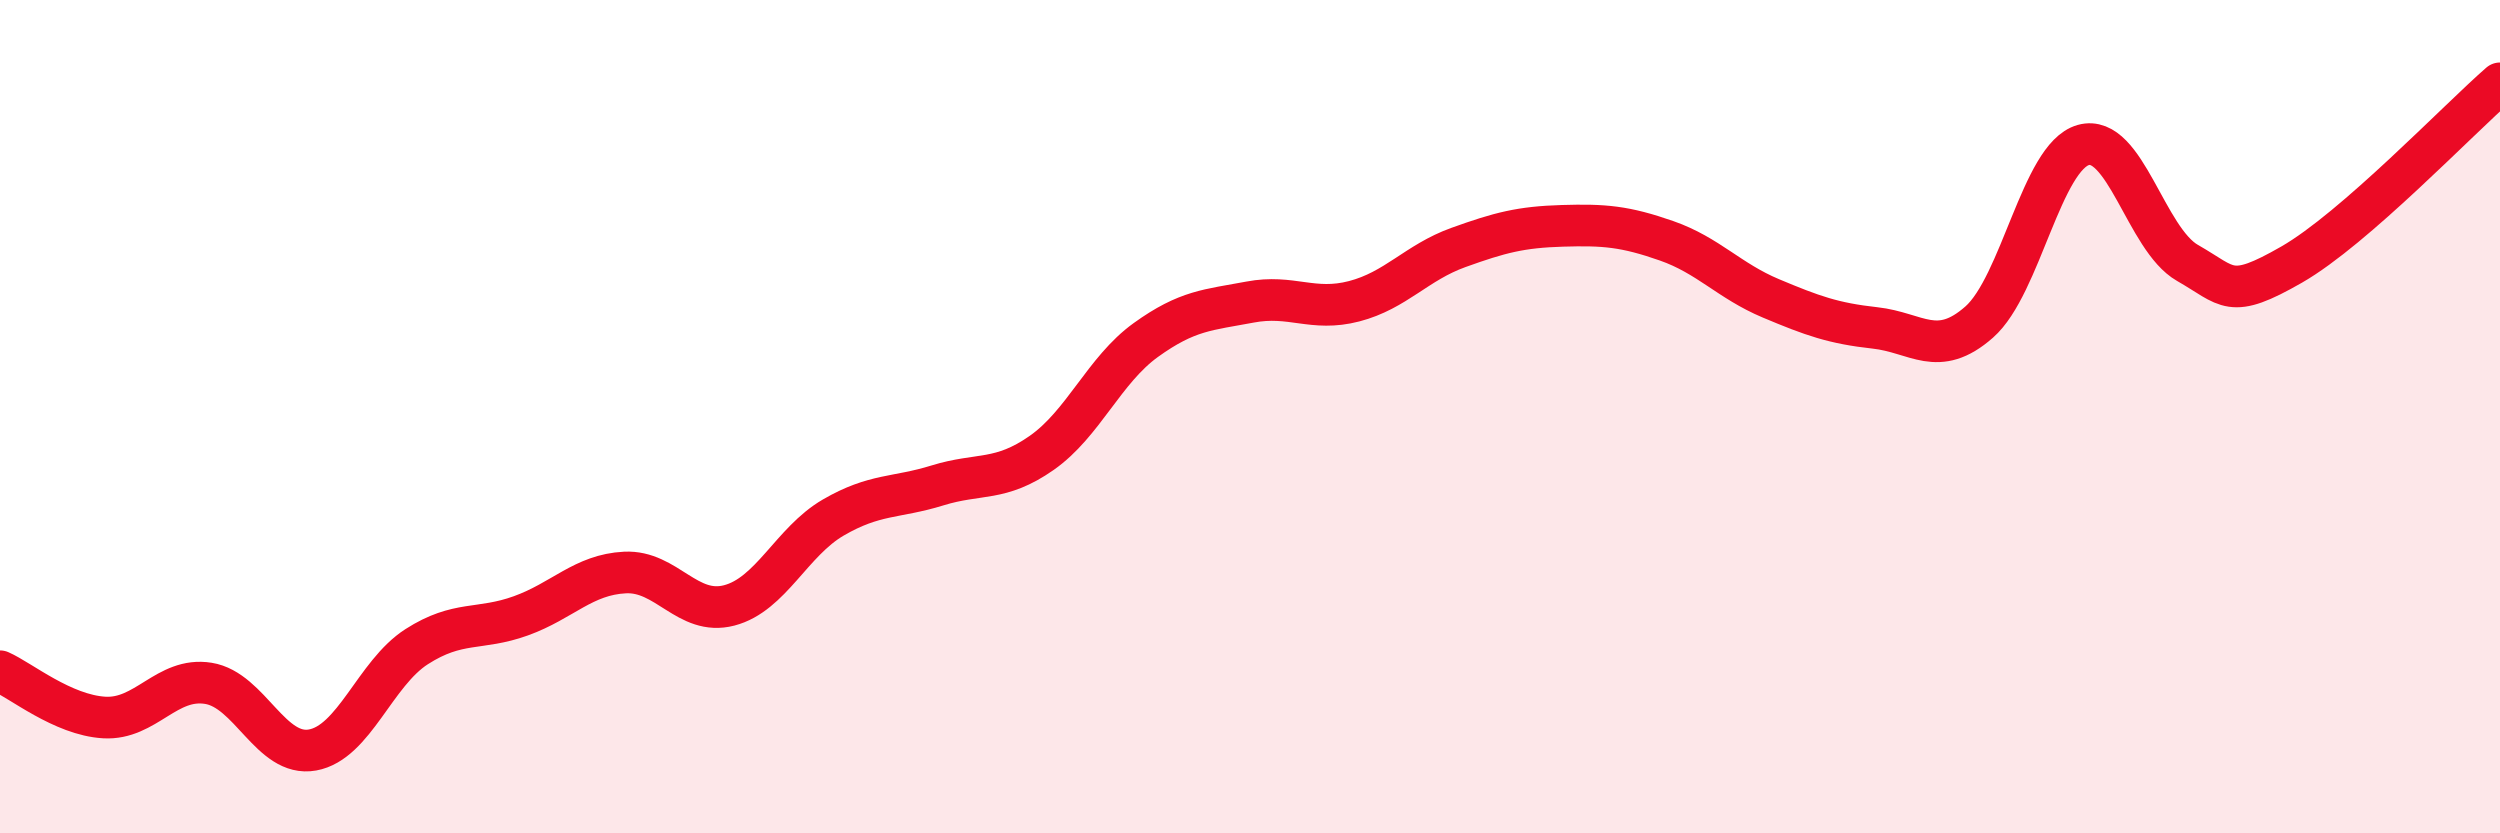
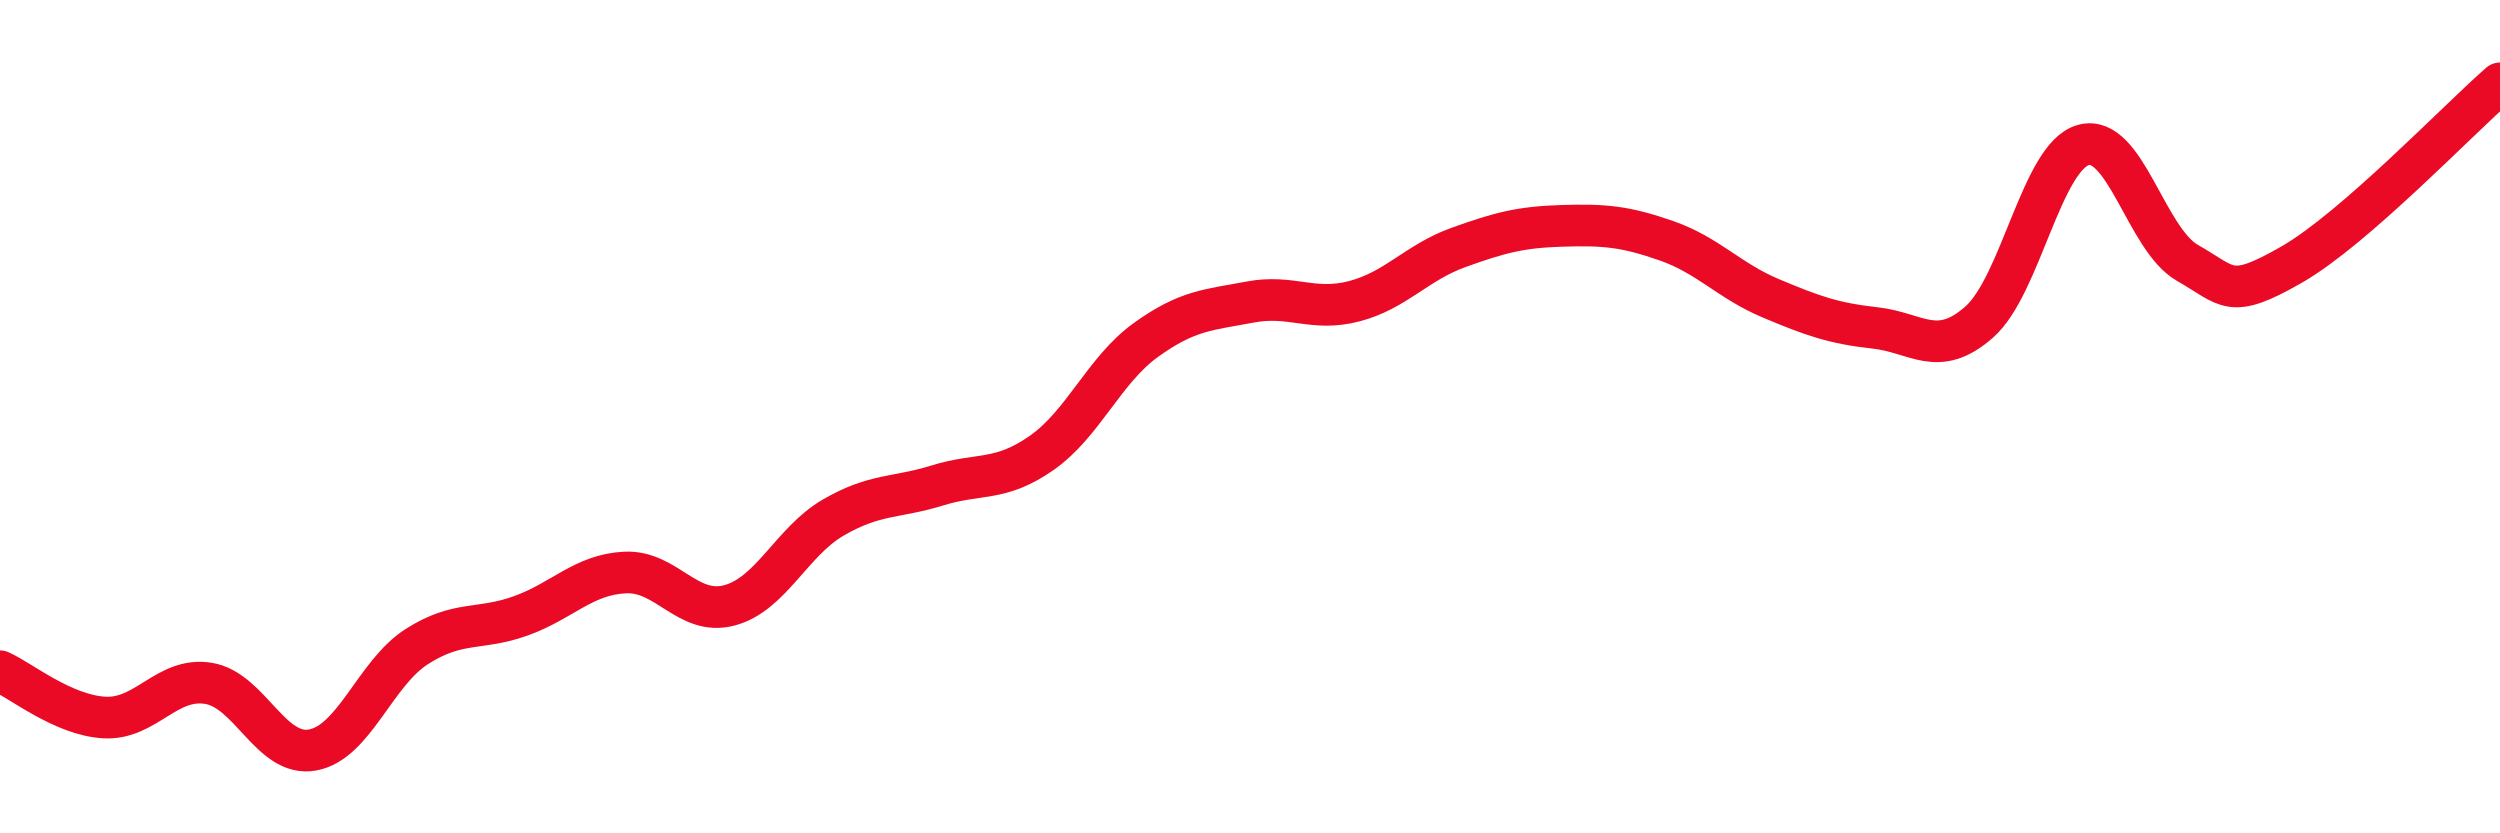
<svg xmlns="http://www.w3.org/2000/svg" width="60" height="20" viewBox="0 0 60 20">
-   <path d="M 0,16.11 C 0.5,16.33 1.5,17.16 2.5,17.22 C 3.5,17.28 4,16.24 5,16.4 C 6,16.56 6.5,18.18 7.5,18 C 8.5,17.82 9,16.16 10,15.52 C 11,14.88 11.5,15.14 12.5,14.78 C 13.5,14.42 14,13.79 15,13.74 C 16,13.69 16.5,14.79 17.5,14.53 C 18.5,14.27 19,13 20,12.42 C 21,11.84 21.5,11.96 22.5,11.65 C 23.5,11.34 24,11.57 25,10.87 C 26,10.17 26.5,8.88 27.5,8.16 C 28.5,7.44 29,7.44 30,7.25 C 31,7.06 31.5,7.49 32.5,7.23 C 33.5,6.97 34,6.3 35,5.94 C 36,5.58 36.5,5.45 37.5,5.42 C 38.5,5.39 39,5.43 40,5.78 C 41,6.13 41.5,6.74 42.5,7.16 C 43.5,7.58 44,7.76 45,7.87 C 46,7.98 46.5,8.61 47.5,7.73 C 48.5,6.85 49,3.76 50,3.48 C 51,3.2 51.5,5.74 52.5,6.31 C 53.5,6.88 53.5,7.21 55,6.35 C 56.5,5.49 59,2.87 60,2L60 20L0 20Z" fill="#EB0A25" opacity="0.1" stroke-linecap="round" stroke-linejoin="round" />
  <path d="M 0,16.11 C 0.5,16.33 1.5,17.16 2.5,17.22 C 3.5,17.28 4,16.24 5,16.4 C 6,16.56 6.5,18.18 7.5,18 C 8.5,17.82 9,16.16 10,15.52 C 11,14.88 11.5,15.14 12.5,14.78 C 13.5,14.42 14,13.79 15,13.74 C 16,13.69 16.5,14.79 17.5,14.53 C 18.5,14.27 19,13 20,12.42 C 21,11.84 21.5,11.96 22.5,11.65 C 23.5,11.34 24,11.57 25,10.87 C 26,10.17 26.5,8.88 27.5,8.16 C 28.5,7.44 29,7.44 30,7.25 C 31,7.06 31.5,7.49 32.5,7.23 C 33.5,6.97 34,6.3 35,5.94 C 36,5.58 36.5,5.45 37.5,5.42 C 38.5,5.39 39,5.43 40,5.78 C 41,6.13 41.5,6.74 42.5,7.16 C 43.5,7.58 44,7.76 45,7.87 C 46,7.98 46.5,8.61 47.5,7.73 C 48.5,6.85 49,3.76 50,3.48 C 51,3.2 51.5,5.74 52.5,6.31 C 53.5,6.88 53.5,7.21 55,6.35 C 56.5,5.49 59,2.87 60,2" stroke="#EB0A25" stroke-width="1" fill="none" stroke-linecap="round" stroke-linejoin="round" />
</svg>